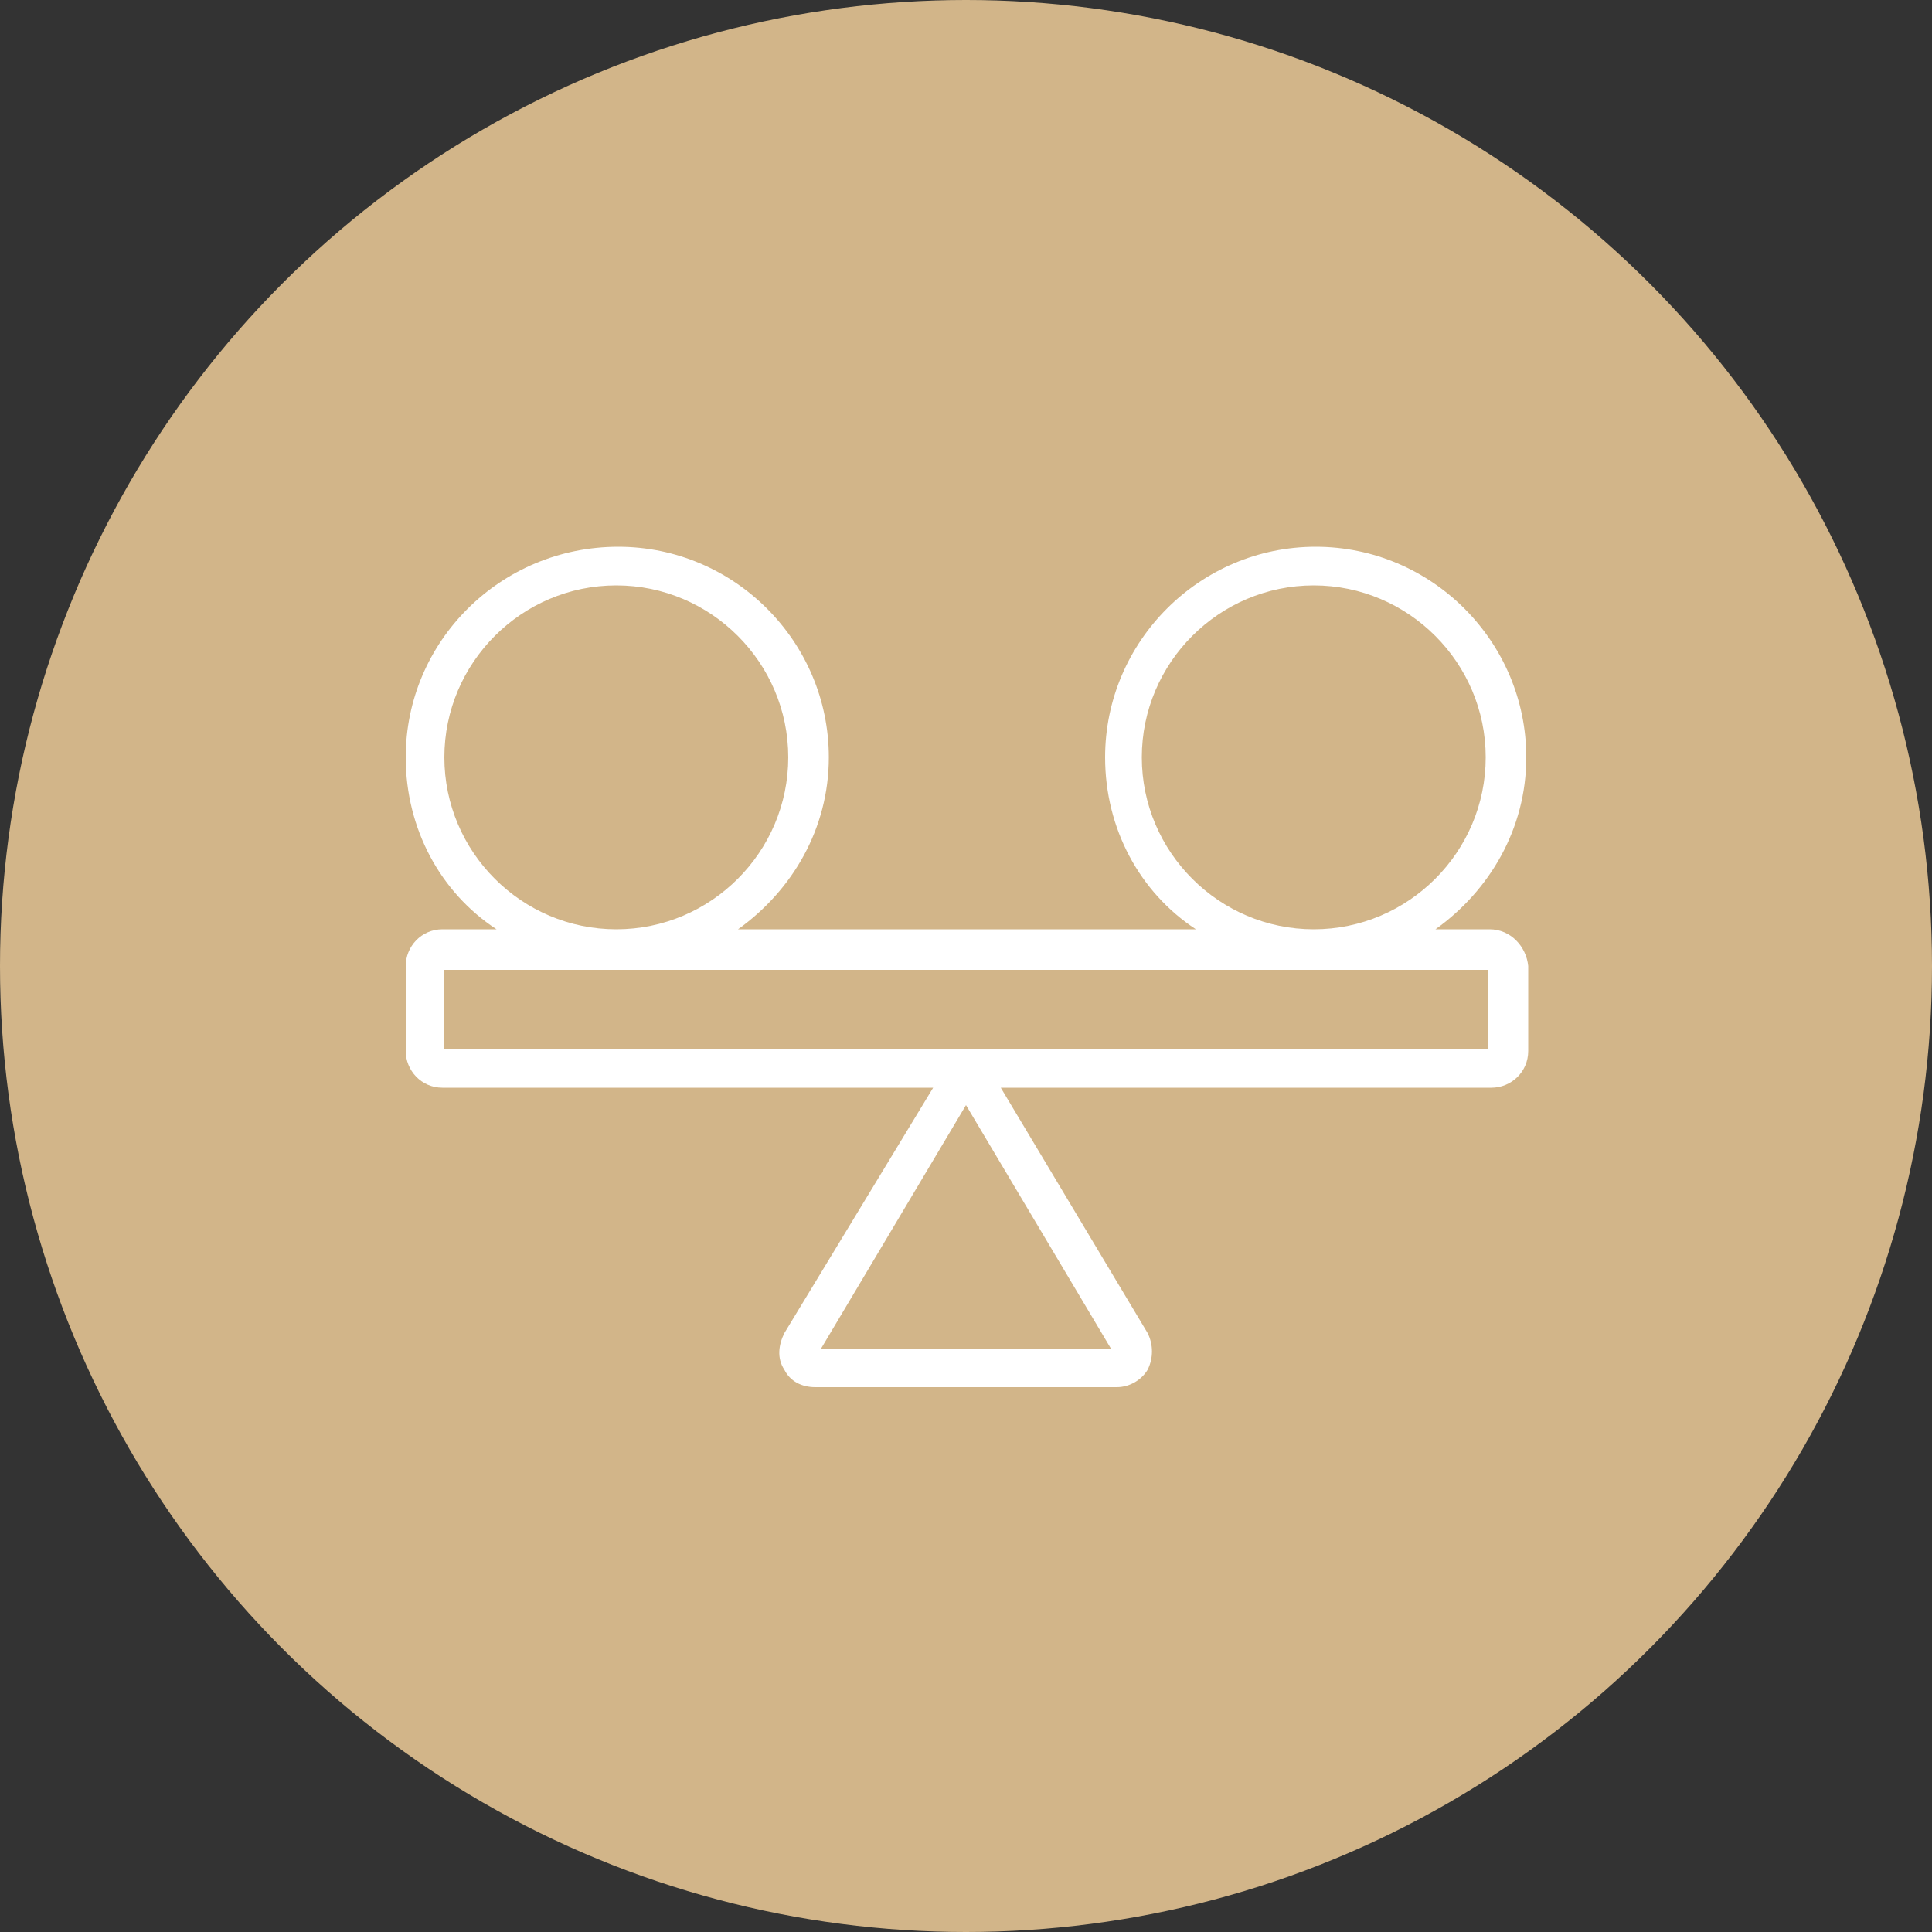
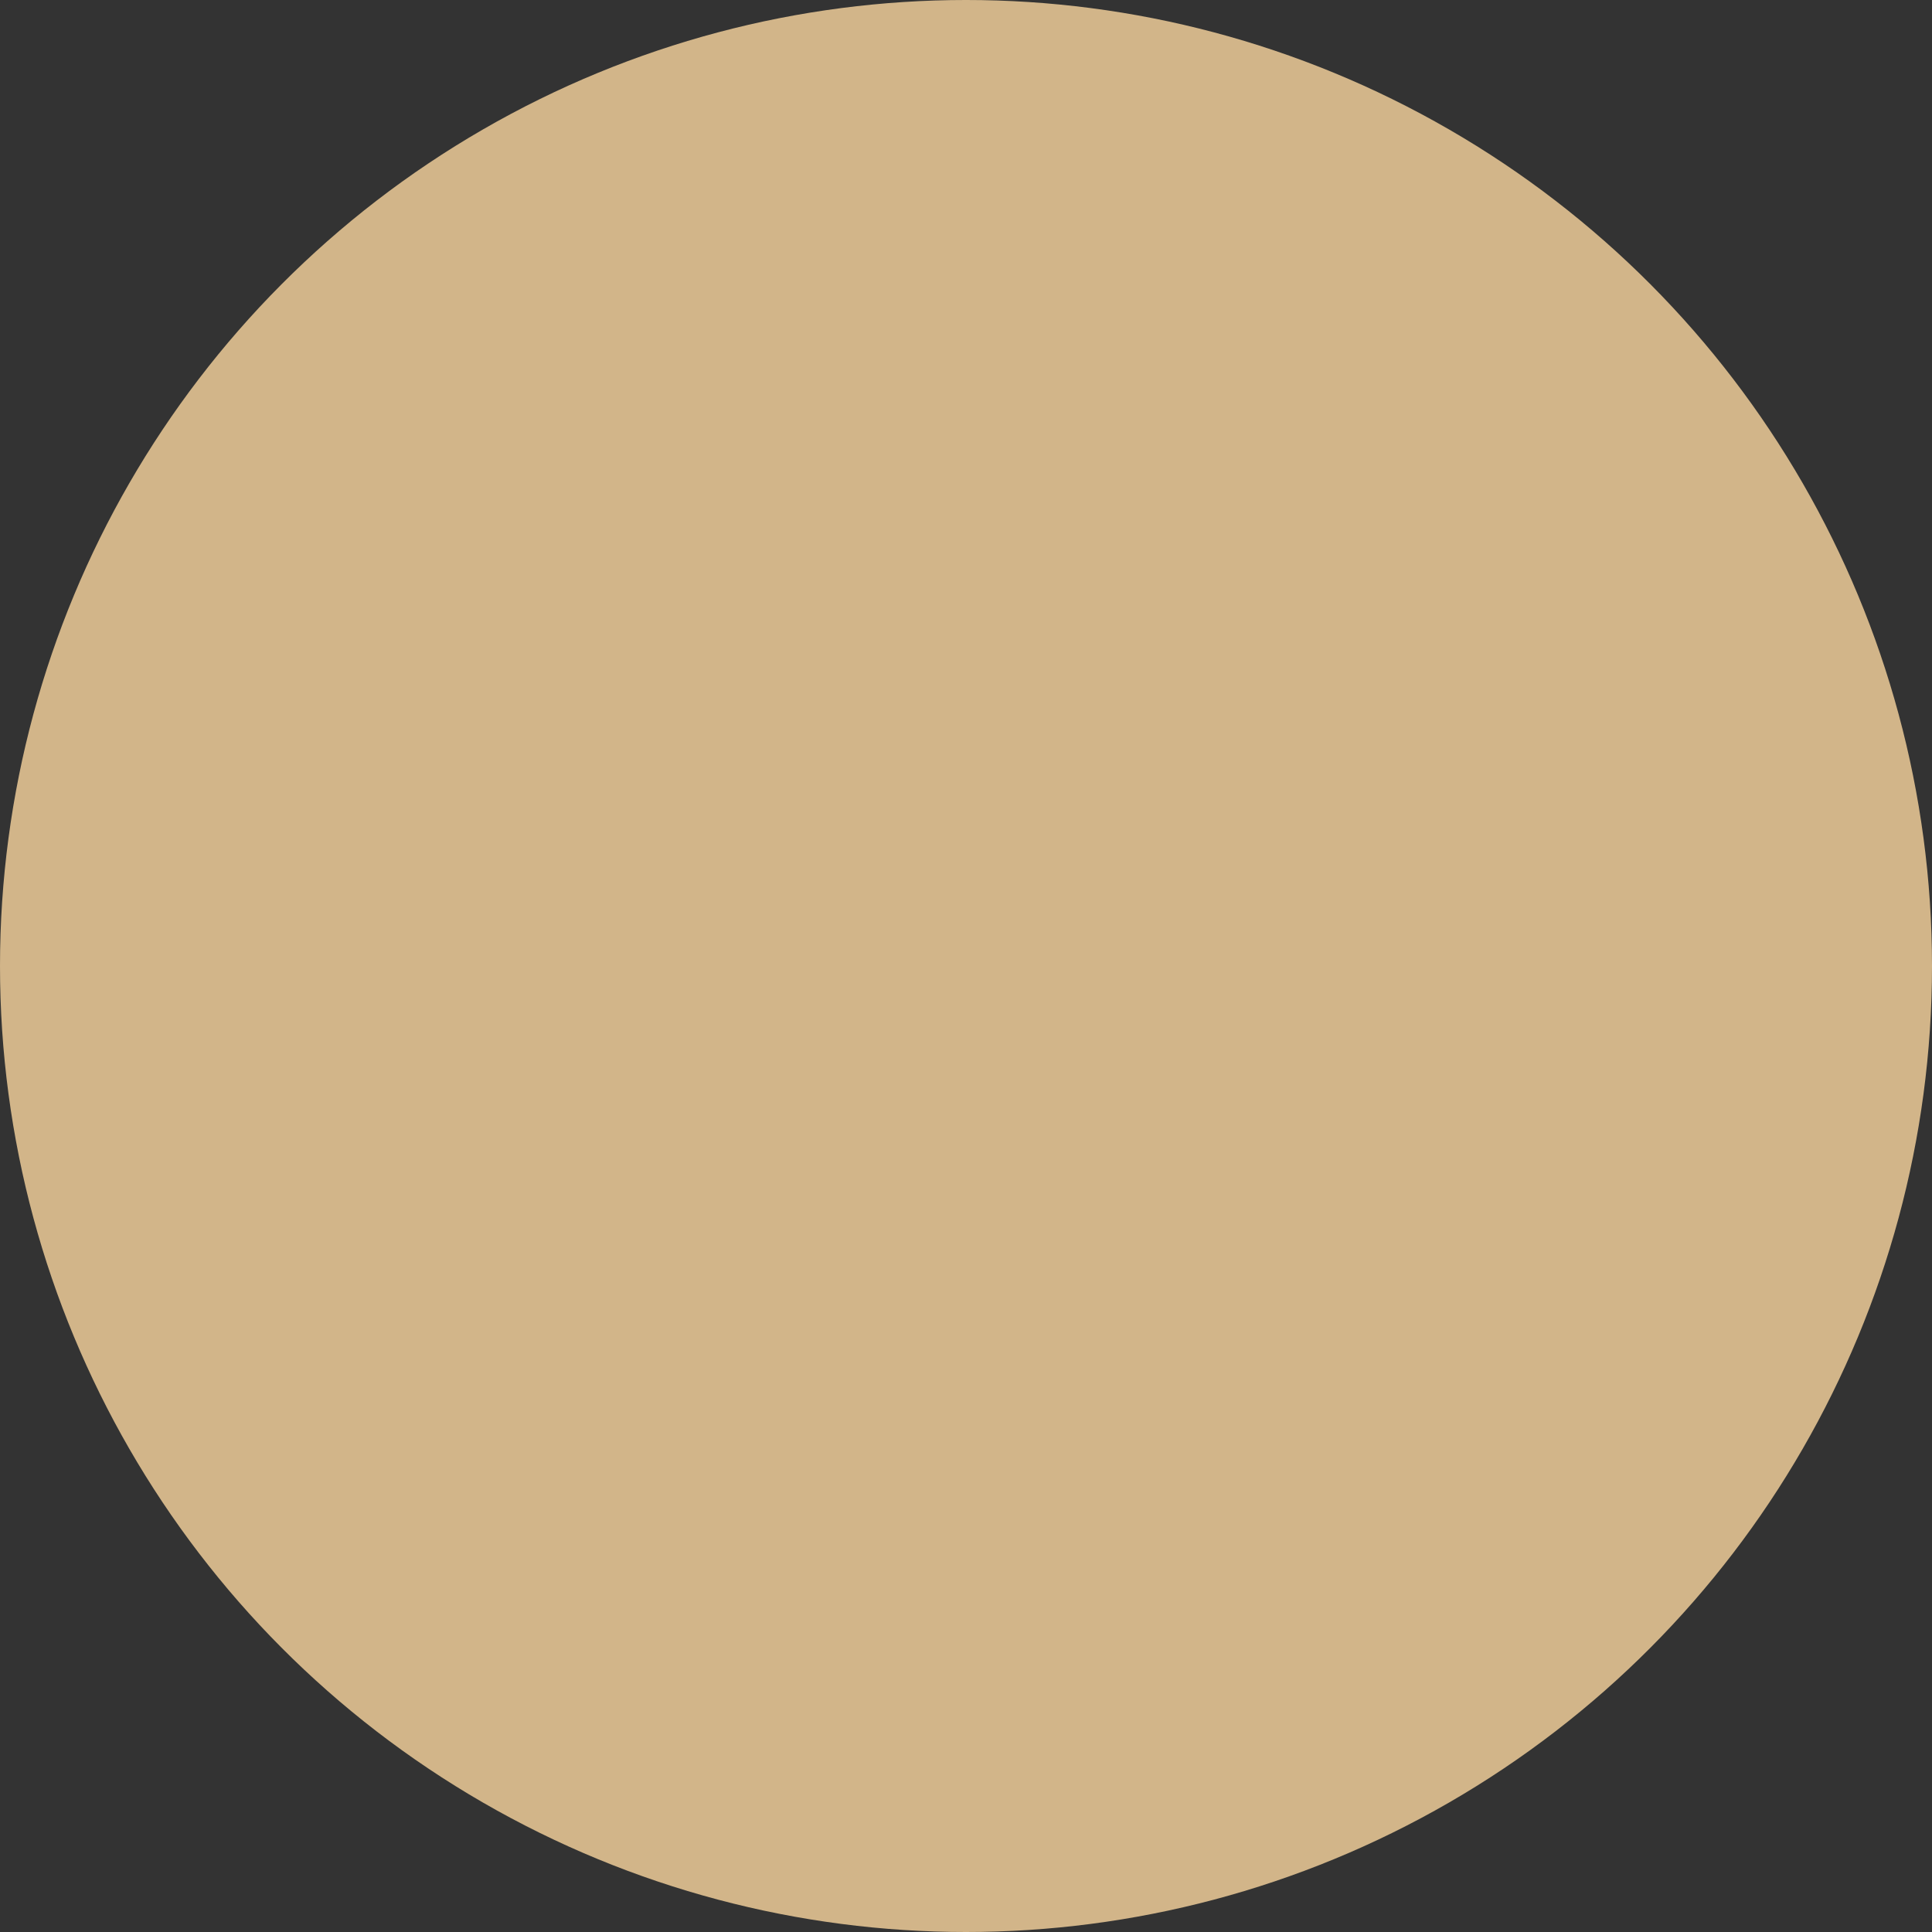
<svg xmlns="http://www.w3.org/2000/svg" width="100" height="100" viewBox="0 0 100 100" fill="none">
  <rect x="0" y="0" width="100" height="100" fill="#333333" stroke="none" />
  <circle cx="50" cy="50" r="50" fill="#D2B589" />
-   <path d="M77.1 48.1H74.3C77.1 46.1 79 42.9 79 39.2C79 33.2 74.1 28.3 68.1 28.3C62.1 28.3 57.2 33.2 57.2 39.2C57.2 42.9 59 46.2 61.9 48.1H38.2C41 46.1 42.9 42.9 42.9 39.2C42.9 33.2 38 28.3 32 28.3C25.9 28.3 21 33.2 21 39.2C21 42.9 22.8 46.2 25.7 48.1H22.9C21.8 48.1 21 49 21 50V54.4C21 55.4 21.8 56.3 22.9 56.3H48.3L40.6 69C40.3 69.6 40.2 70.3 40.6 70.9C40.9 71.5 41.5 71.8 42.2 71.8H57.8C58.5 71.8 59.1 71.4 59.4 70.9C59.7 70.3 59.7 69.6 59.4 69L51.8 56.3H77.2C78.2 56.3 79.1 55.5 79.1 54.4V50C79 49 78.2 48.1 77.1 48.1ZM42.5 69.8L50 57.2L57.5 69.8H42.5ZM59.1 39.2C59.1 34.3 63.1 30.3 68 30.3C72.9 30.3 76.9 34.3 76.9 39.2C76.9 44.1 72.9 48.1 68 48.1C63.1 48.1 59.1 44.1 59.1 39.2ZM23 39.2C23 34.3 27 30.3 31.9 30.3C36.8 30.3 40.8 34.3 40.8 39.2C40.8 44.1 36.8 48.1 31.9 48.1C27 48.1 23 44.1 23 39.2ZM77 54.3H23V50.2H77V54.3Z" fill="white" />
</svg>